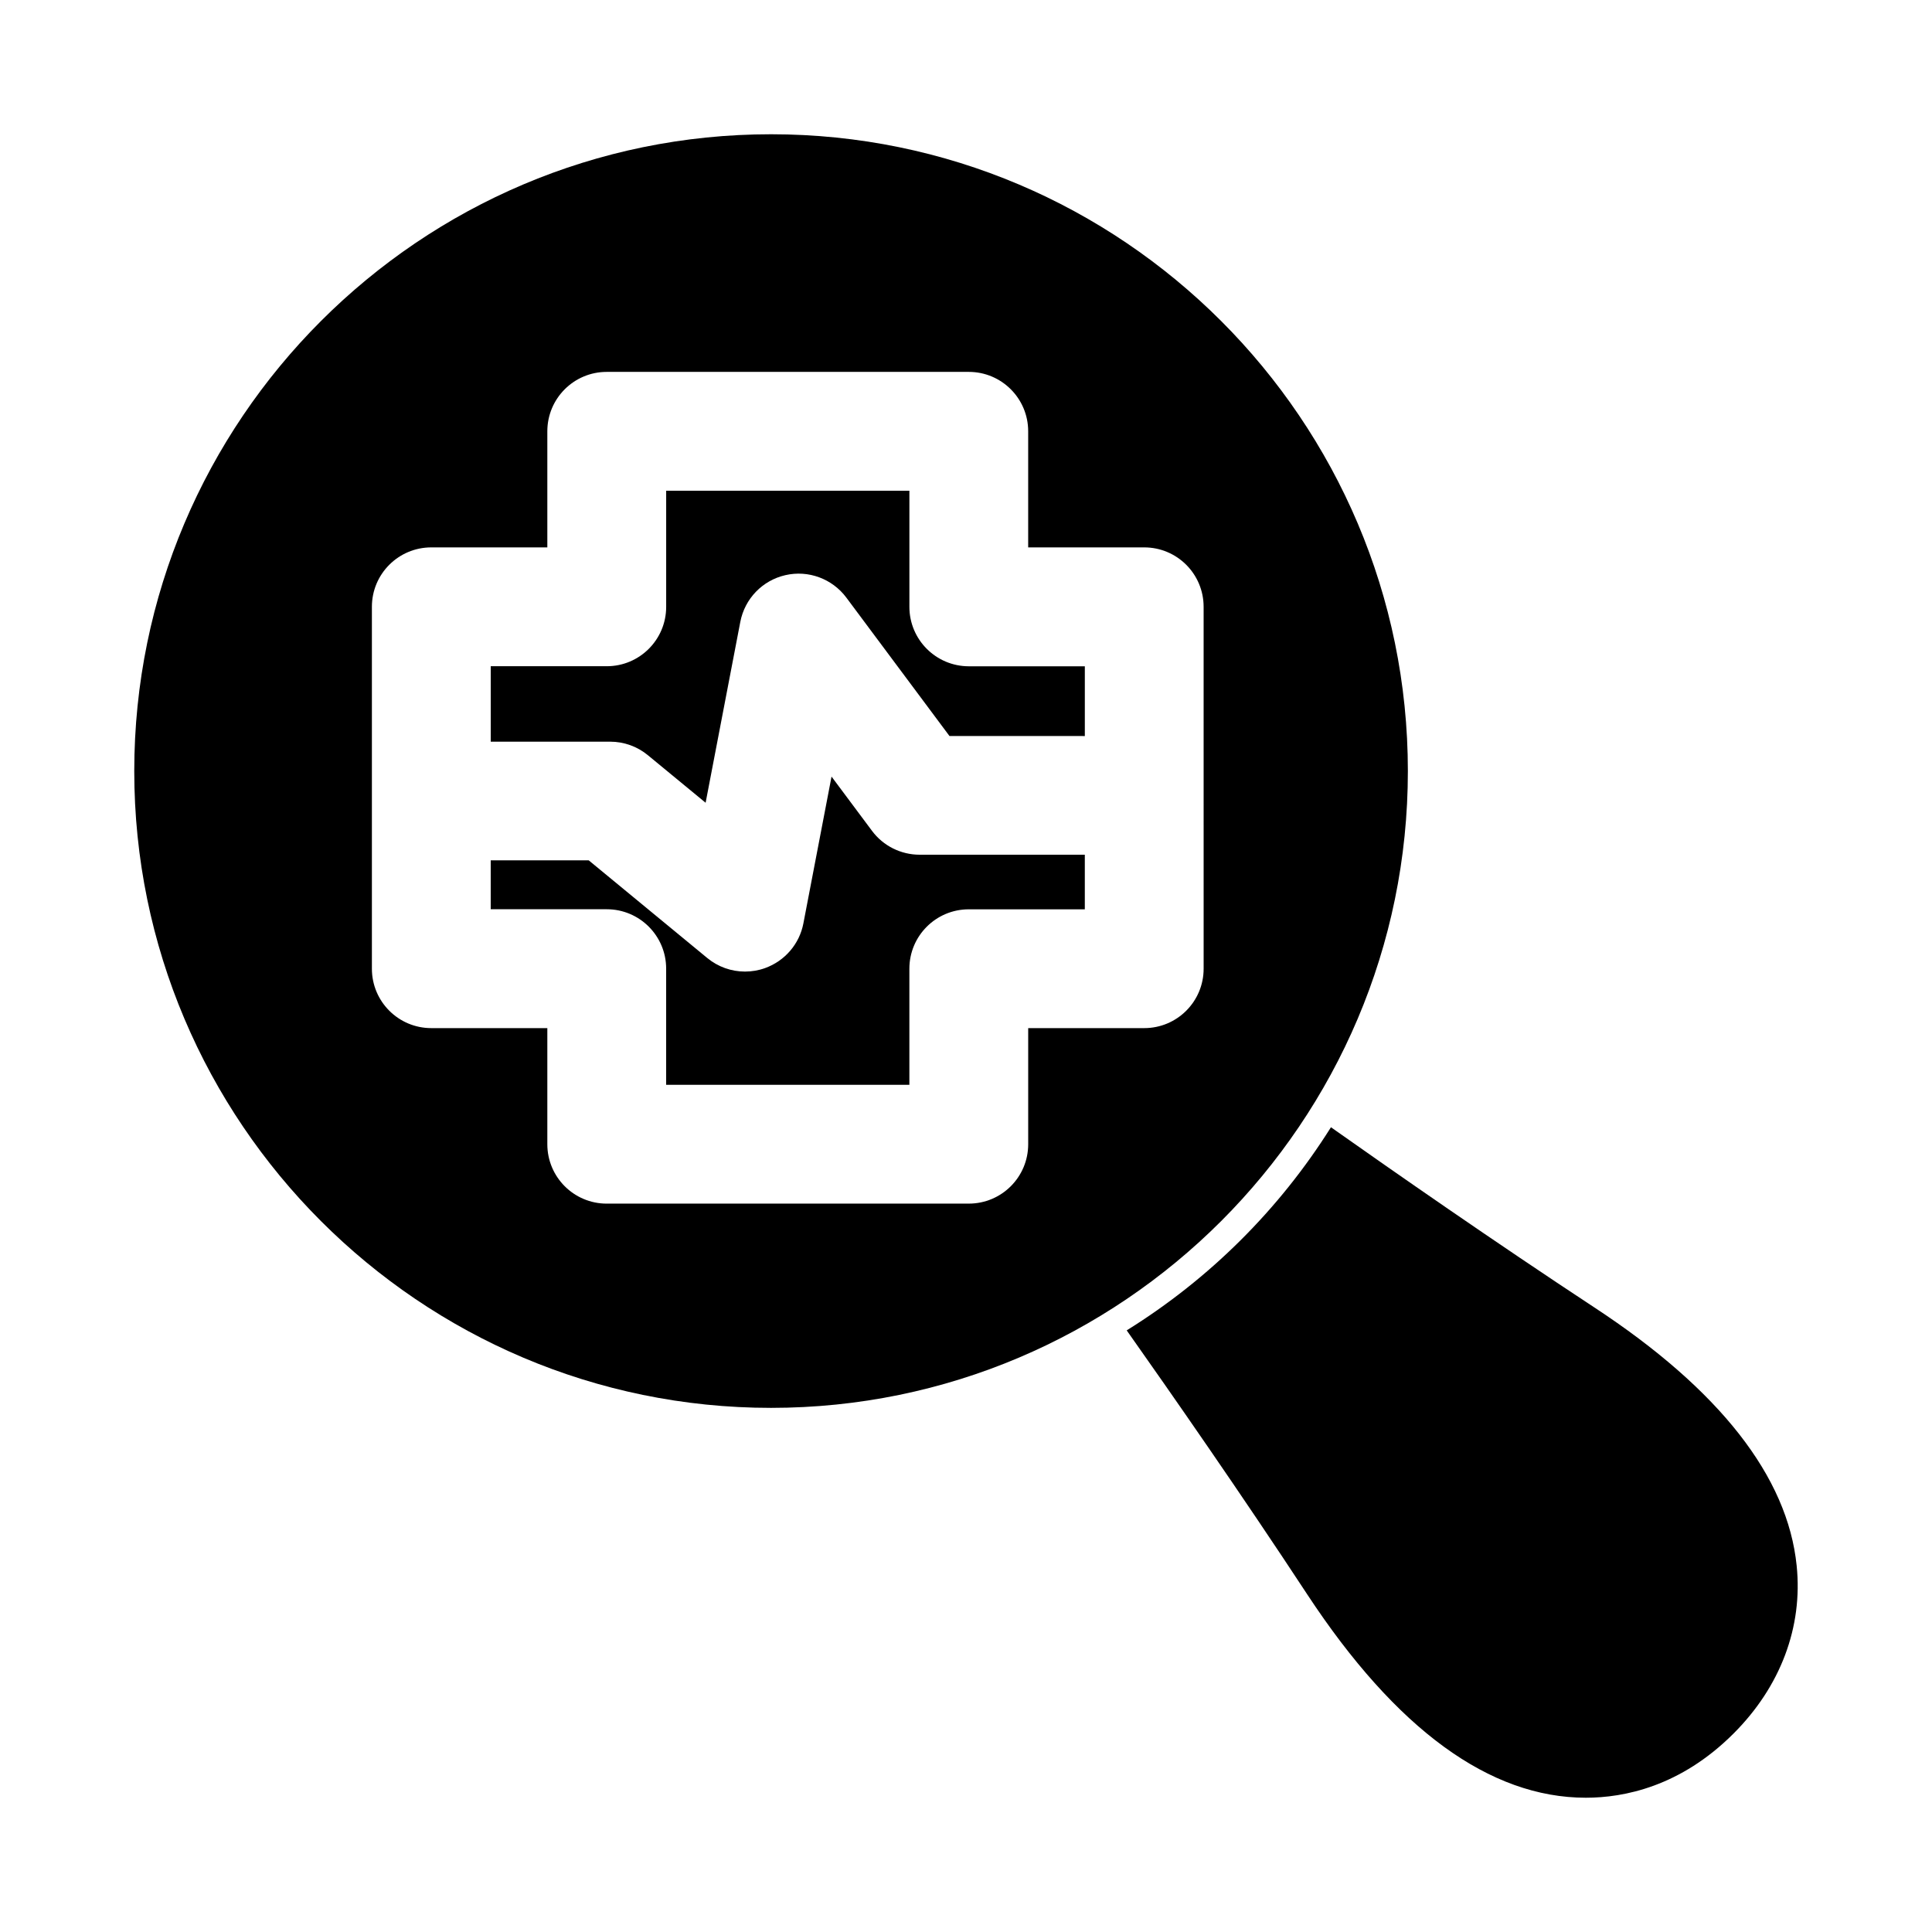
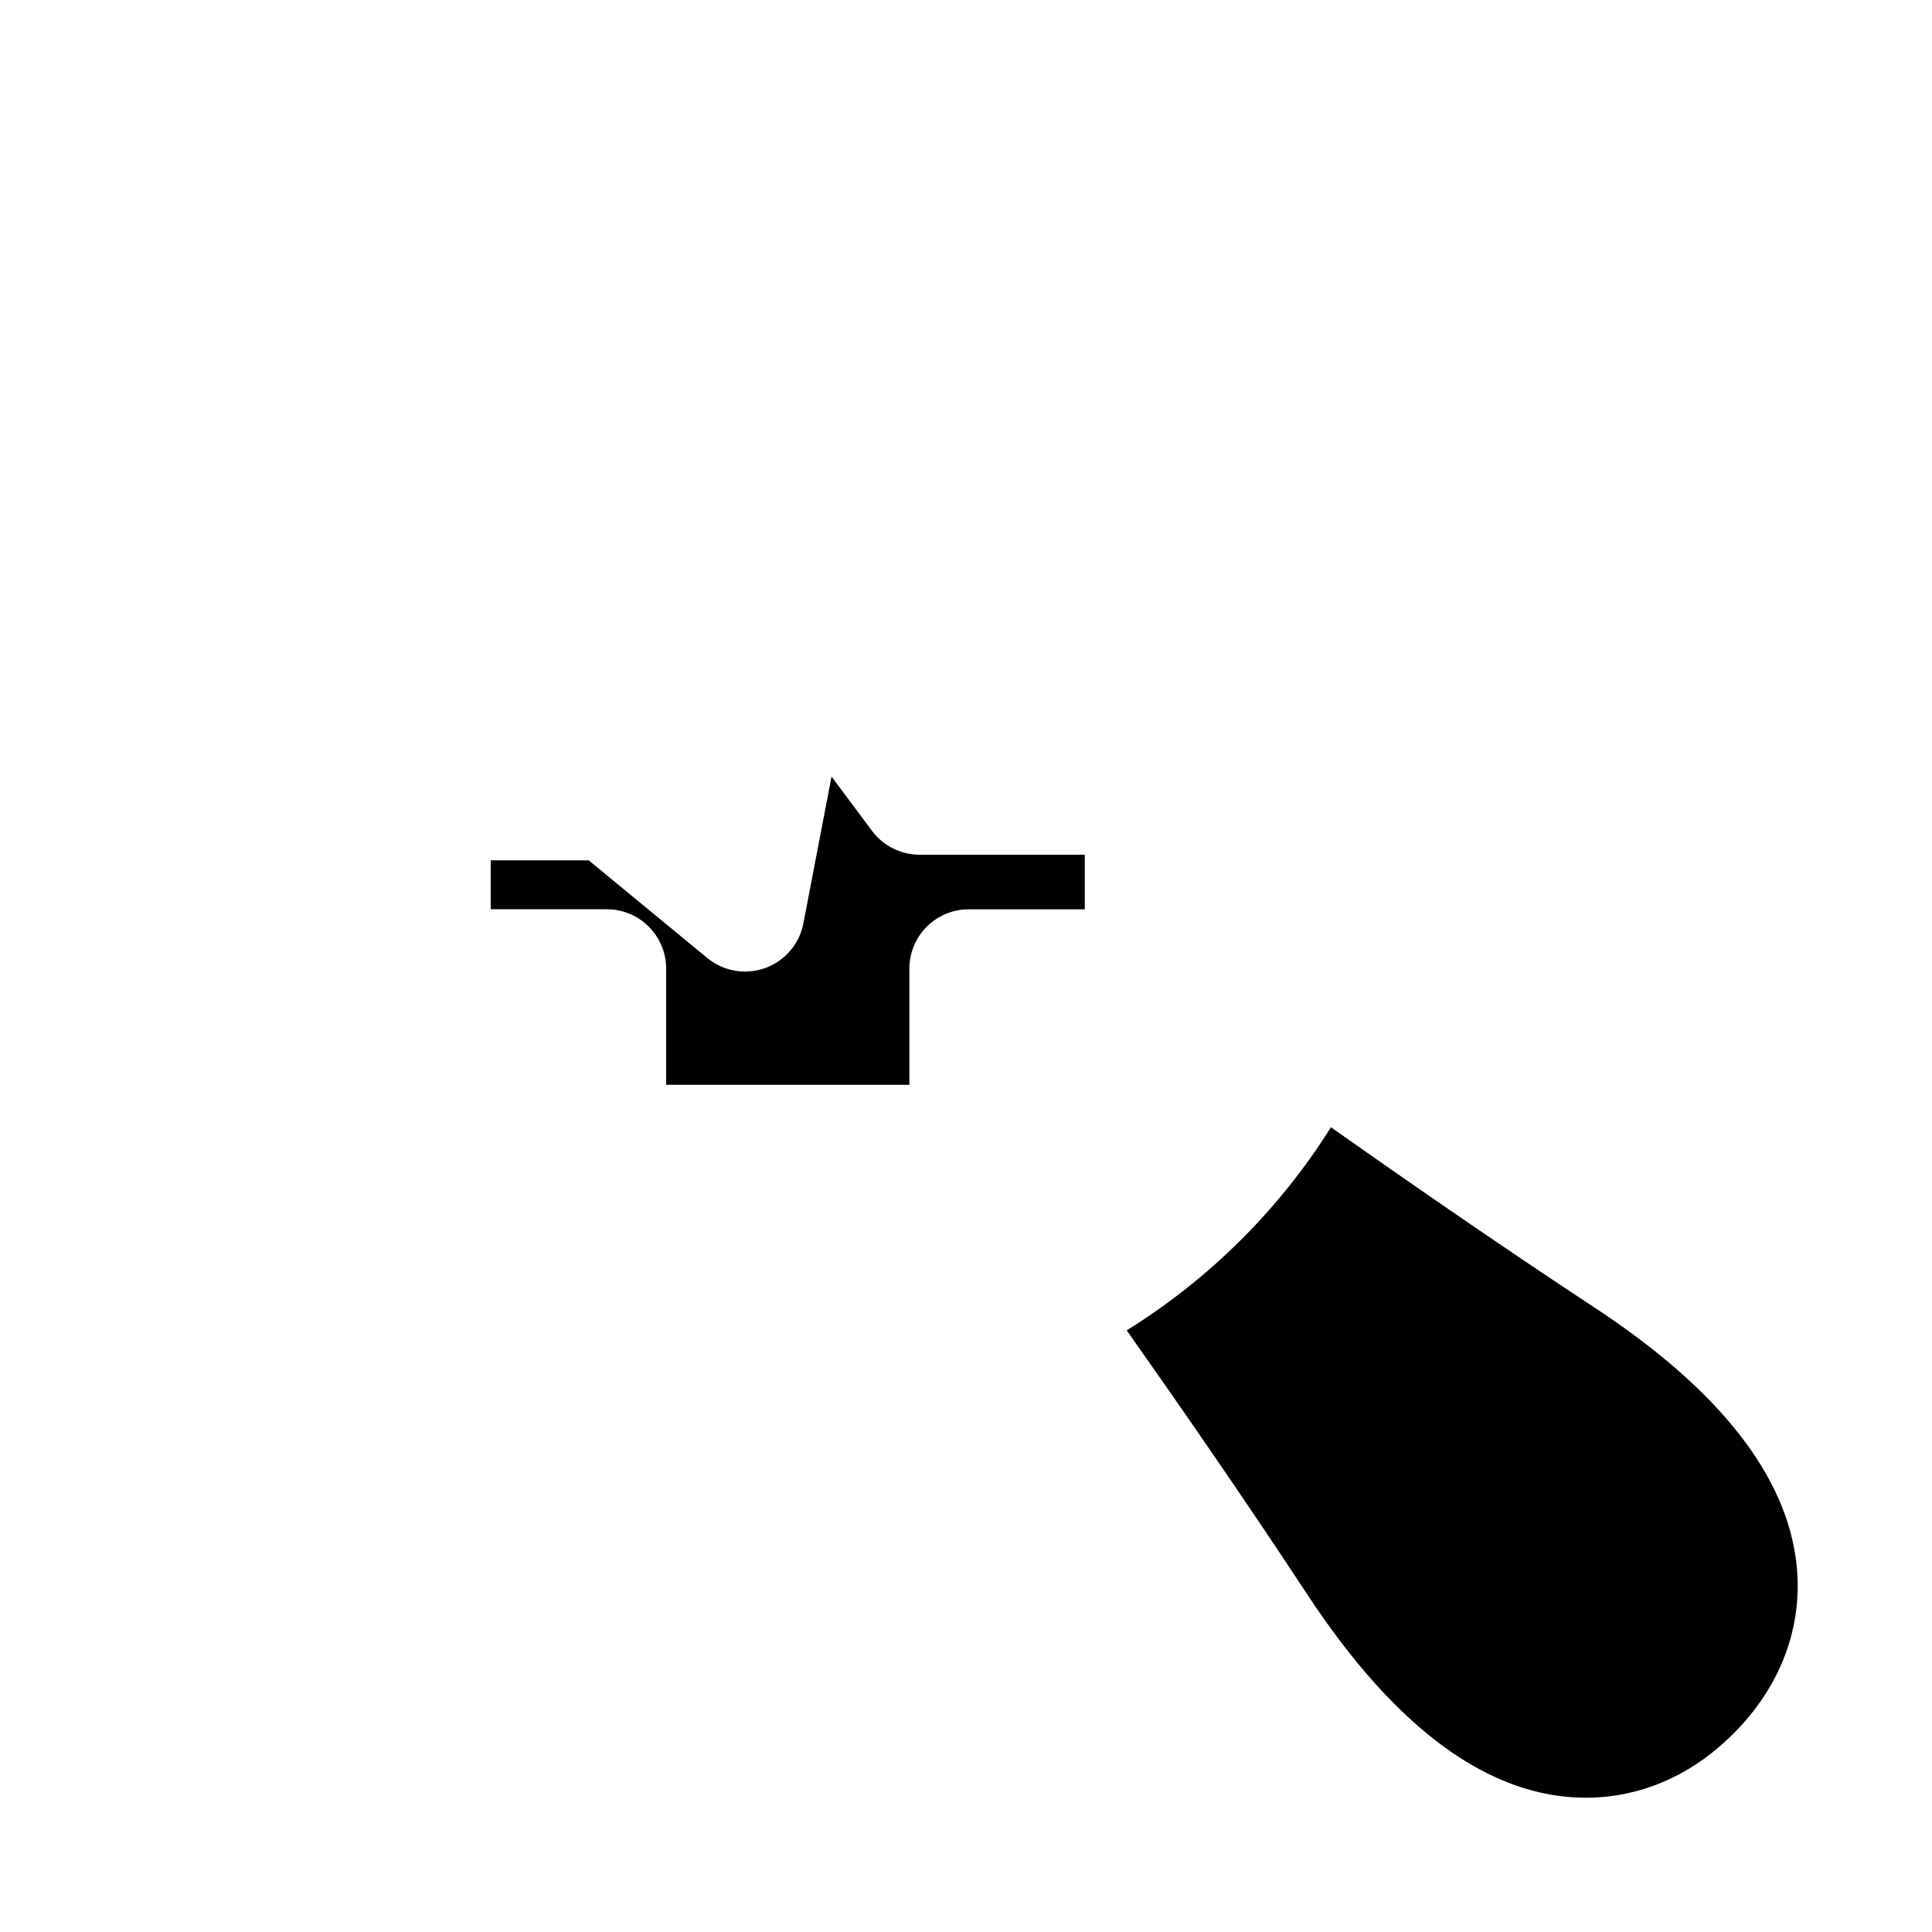
<svg xmlns="http://www.w3.org/2000/svg" fill="#000000" width="800px" height="800px" version="1.1" viewBox="144 144 512 512">
  <g>
    <path d="m375.09 364.18-10.723-14.375-7.461 38.902c-1.039 5.465-4.914 9.949-10.141 11.84-1.73 0.629-3.543 0.93-5.336 0.93-3.606 0-7.148-1.242-10.012-3.606l-31.395-25.867h-25.977v12.957h30.75c8.707 0 15.742 7.055 15.742 15.742v30.785h64.457v-30.766c0-8.691 7.039-15.742 15.742-15.742h30.75v-14.469h-43.77c-4.977 0-9.668-2.348-12.629-6.332z" />
-     <path d="m385 304.81v-30.762h-64.457v30.766c0 8.691-7.039 15.742-15.742 15.742h-30.75v19.996h31.66c3.652 0 7.195 1.273 10.012 3.606l15.273 12.578 9.195-47.941c1.18-6.125 5.856-10.988 11.949-12.375 6.062-1.402 12.406 0.945 16.137 5.934l27.348 36.699 35.867 0.004v-18.484h-30.75c-8.707-0.016-15.742-7.07-15.742-15.762z" />
    <path d="m566.54 490.5c-26.59-17.492-53.199-36.023-69.824-47.766-13.715 21.82-32.227 40.227-54.129 53.828 11.715 16.594 30.324 43.297 47.863 69.996 23.52 35.738 48.348 53.859 73.824 53.859 10.094 0 25.066-2.945 39.125-17.004 12.453-12.438 18.406-28.23 16.734-44.492-2.394-23.598-20.422-46.633-53.594-68.422z" />
-     <path d="m517.1 348.34c0-93.047-75.711-168.76-168.76-168.76s-168.76 75.715-168.76 168.76 75.715 168.76 168.76 168.76c93.047-0.004 168.76-75.715 168.76-168.76zm-54.125 52.379c0 8.691-7.039 15.742-15.742 15.742h-30.75v30.766c0 8.691-7.039 15.742-15.742 15.742l-95.949 0.004c-8.707 0-15.742-7.055-15.742-15.742v-30.766l-30.75-0.004c-8.707 0-15.742-7.055-15.742-15.742v-95.914c0-8.691 7.039-15.742 15.742-15.742h30.75v-30.766c0-8.691 7.039-15.742 15.742-15.742h95.945c8.707 0 15.742 7.055 15.742 15.742v30.766h30.75c8.707 0 15.742 7.055 15.742 15.742z" />
  </g>
</svg>